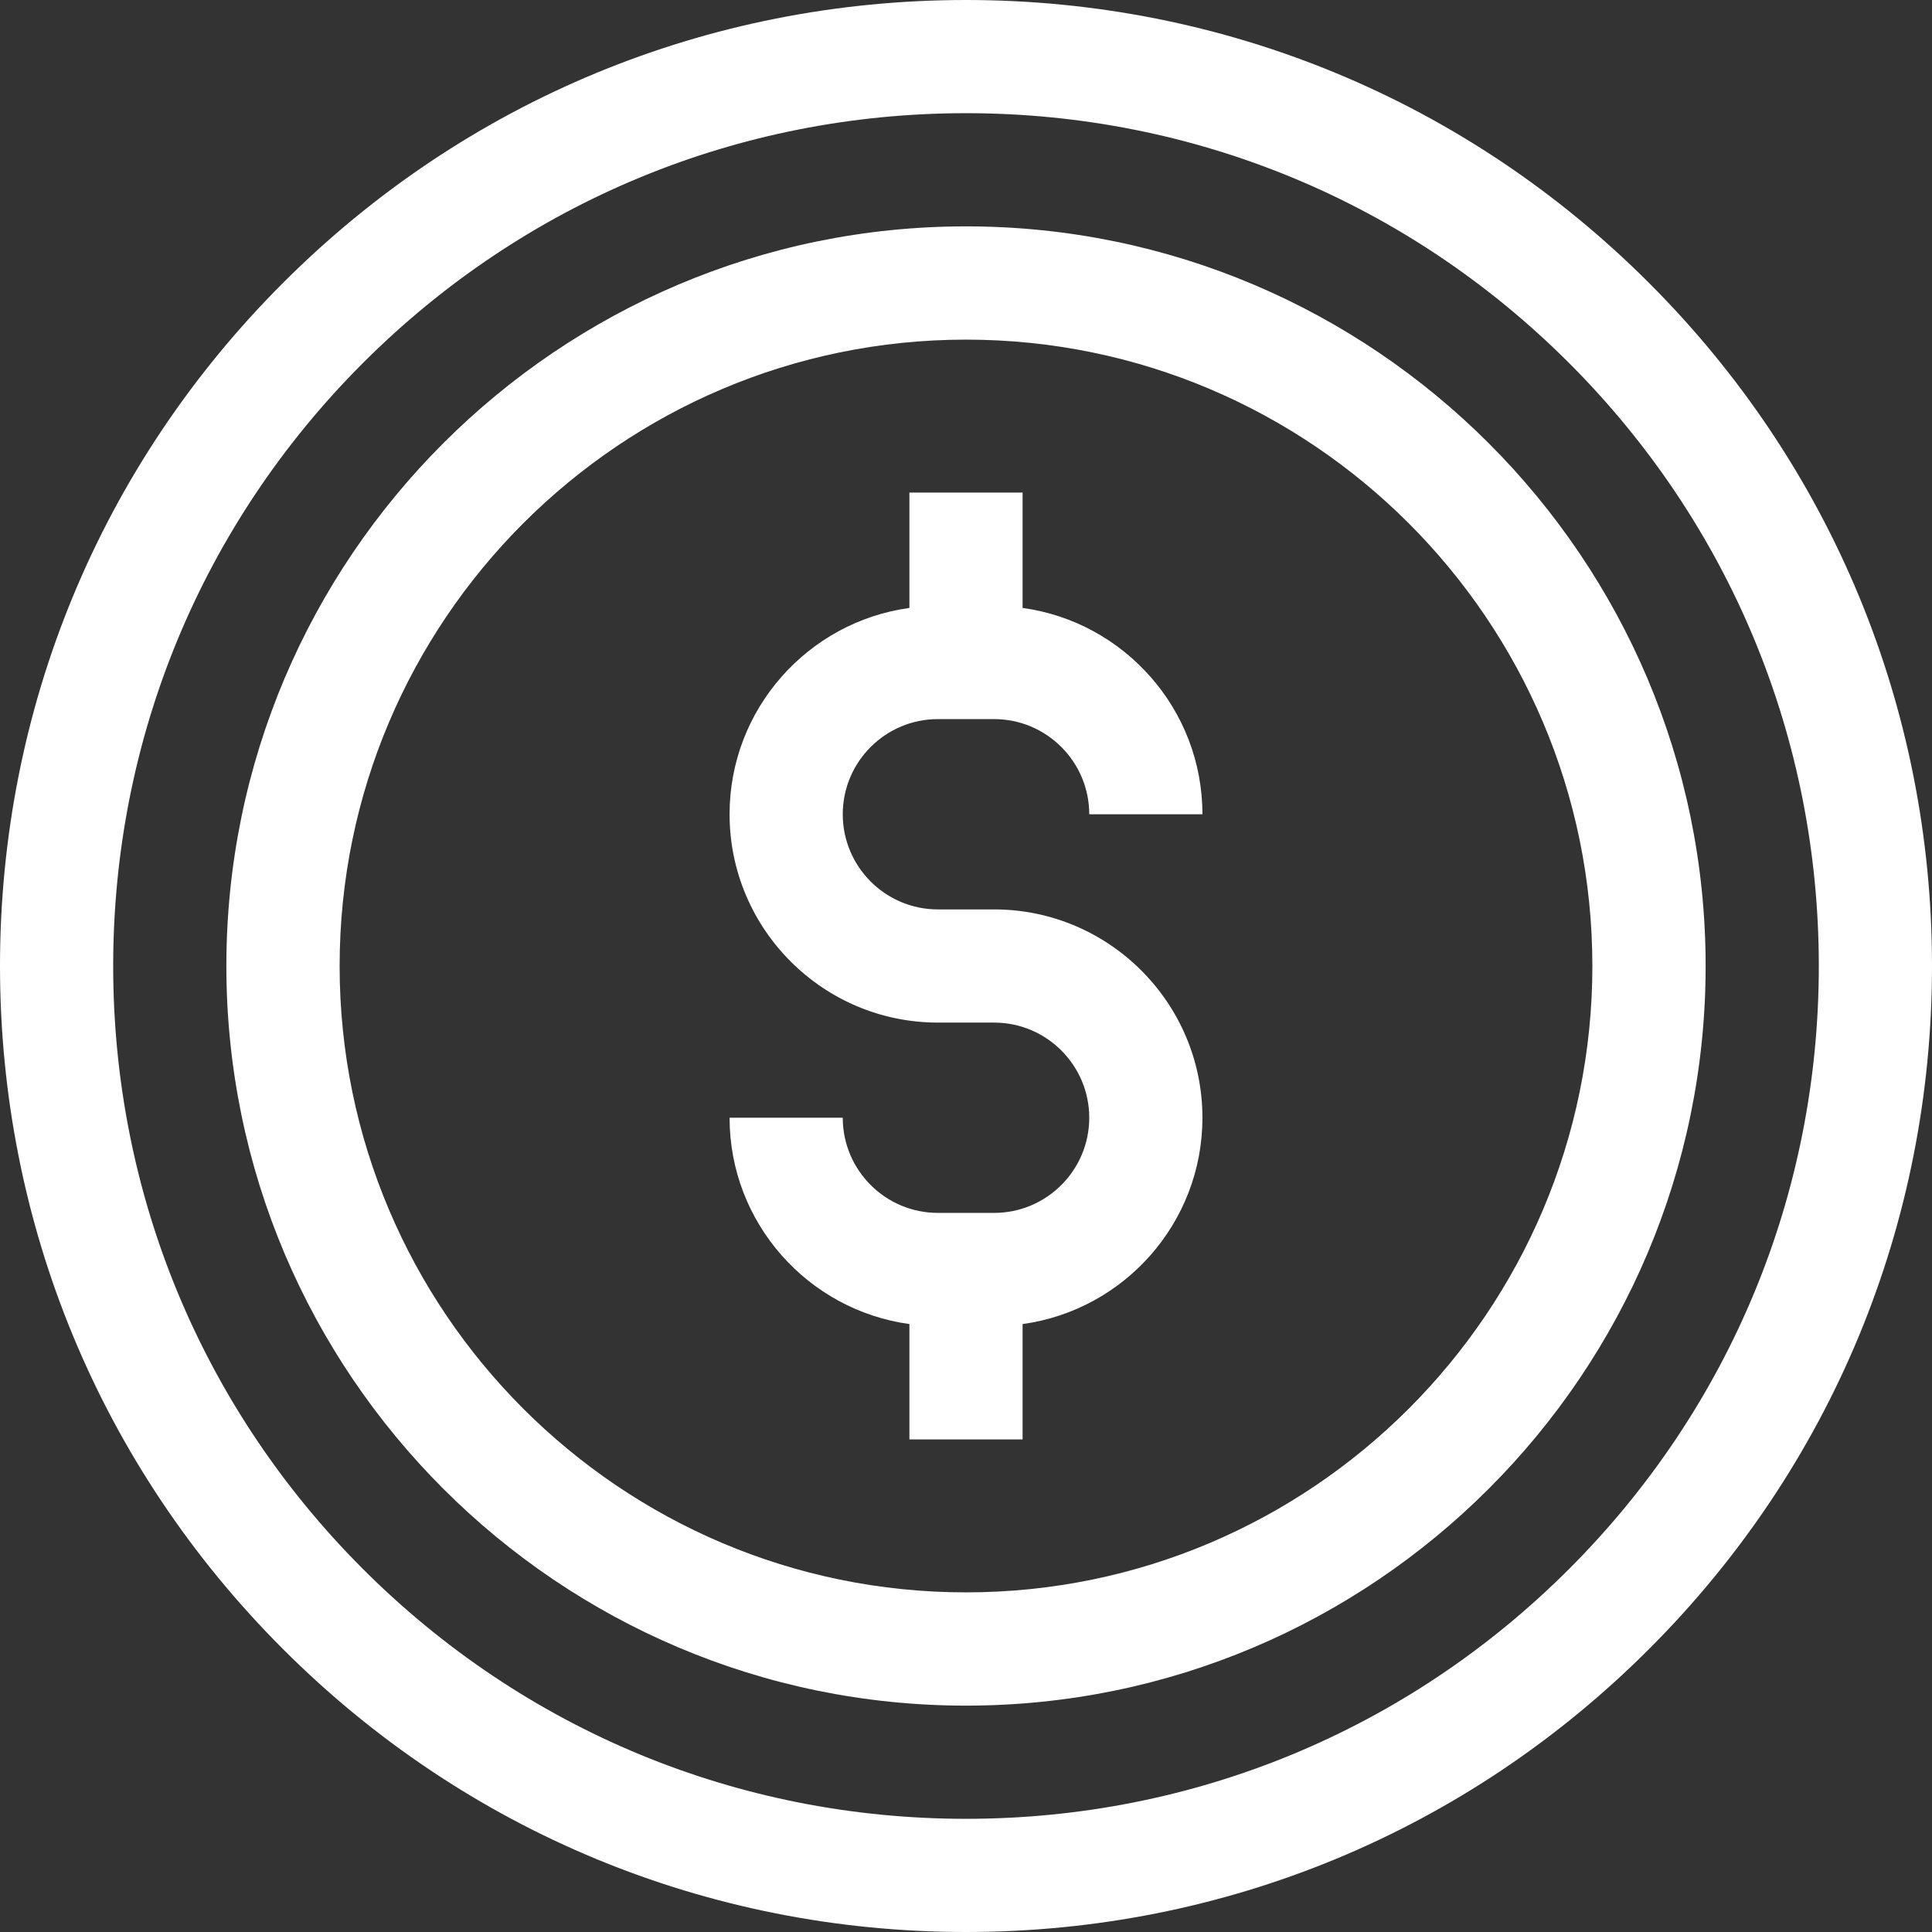
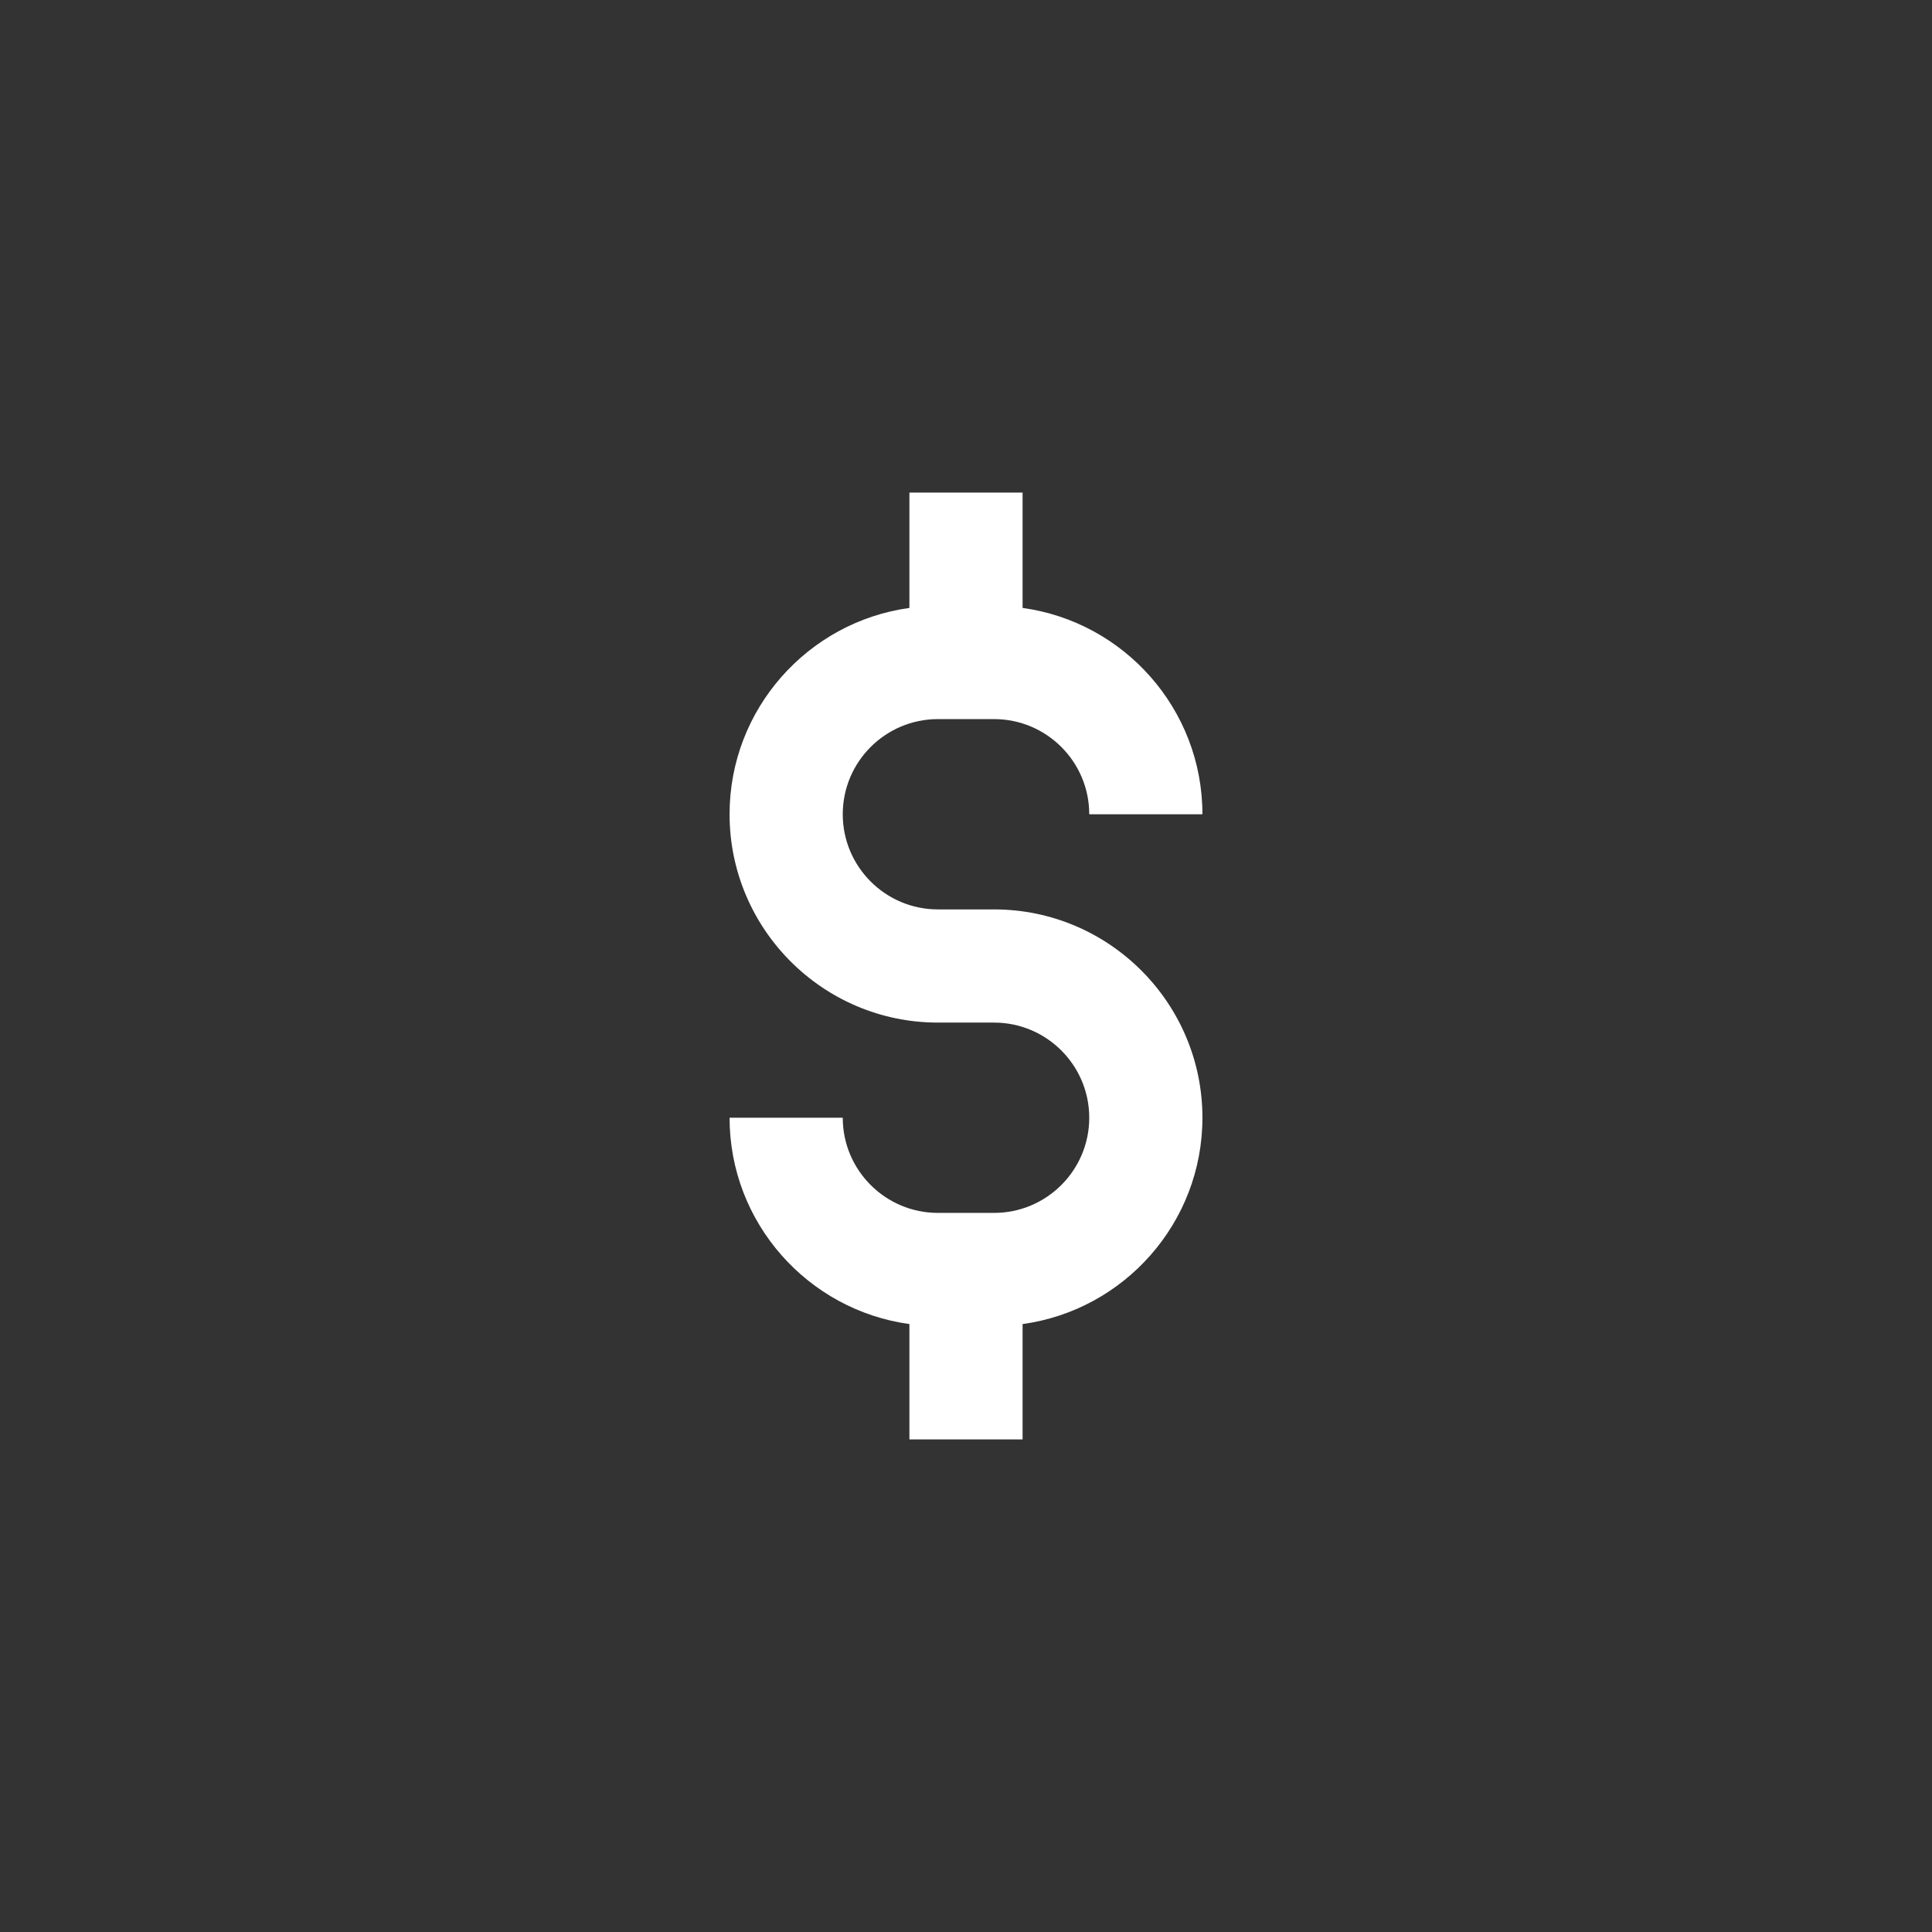
<svg xmlns="http://www.w3.org/2000/svg" width="24" height="24" viewBox="0 0 24 24" fill="none">
  <rect x="0" y="0" width="24" height="24" fill="#333333" stroke="none" />
-   <path d="M20.485 3.515C18.219 1.248 15.205 0 12 0C8.795 0 5.781 1.248 3.515 3.515C1.248 5.781 0 8.795 0 12C0 15.205 1.248 18.219 3.515 20.485C5.781 22.752 8.795 24 12 24C15.205 24 18.219 22.752 20.485 20.485C22.752 18.219 24 15.205 24 12C24 8.795 22.752 5.781 20.485 3.515ZM19.491 19.491C17.49 21.492 14.83 22.594 12 22.594C9.17 22.594 6.51 21.492 4.509 19.491C2.508 17.49 1.406 14.83 1.406 12C1.406 9.17 2.508 6.51 4.509 4.509C6.51 2.508 9.17 1.406 12 1.406C14.83 1.406 17.49 2.508 19.491 4.509C21.492 6.51 22.594 9.17 22.594 12C22.594 14.83 21.492 17.49 19.491 19.491Z" fill="white" />
-   <path d="M12 2.812C6.934 2.812 2.812 6.934 2.812 12C2.812 17.066 6.934 21.188 12 21.188C17.066 21.188 21.188 17.066 21.188 12C21.188 6.934 17.066 2.812 12 2.812ZM12 19.781C7.709 19.781 4.219 16.291 4.219 12C4.219 7.709 7.709 4.219 12 4.219C16.291 4.219 19.781 7.709 19.781 12C19.781 16.291 16.291 19.781 12 19.781Z" fill="white" />
  <path d="M11.651 8.933H12.349C13.001 8.933 13.531 9.463 13.531 10.115H14.937C14.937 8.808 13.963 7.725 12.703 7.552V6.119H11.297V7.552C10.037 7.725 9.063 8.808 9.063 10.115C9.063 11.542 10.224 12.703 11.651 12.703H12.349C13.001 12.703 13.531 13.233 13.531 13.885C13.531 14.537 13.001 15.067 12.349 15.067H11.651C10.999 15.067 10.469 14.537 10.469 13.885H9.063C9.063 15.192 10.037 16.275 11.297 16.448V17.881H12.703V16.448C13.963 16.275 14.937 15.192 14.937 13.885C14.937 12.458 13.776 11.297 12.349 11.297H11.651C10.999 11.297 10.469 10.767 10.469 10.115C10.469 9.463 10.999 8.933 11.651 8.933Z" fill="white" />
</svg>